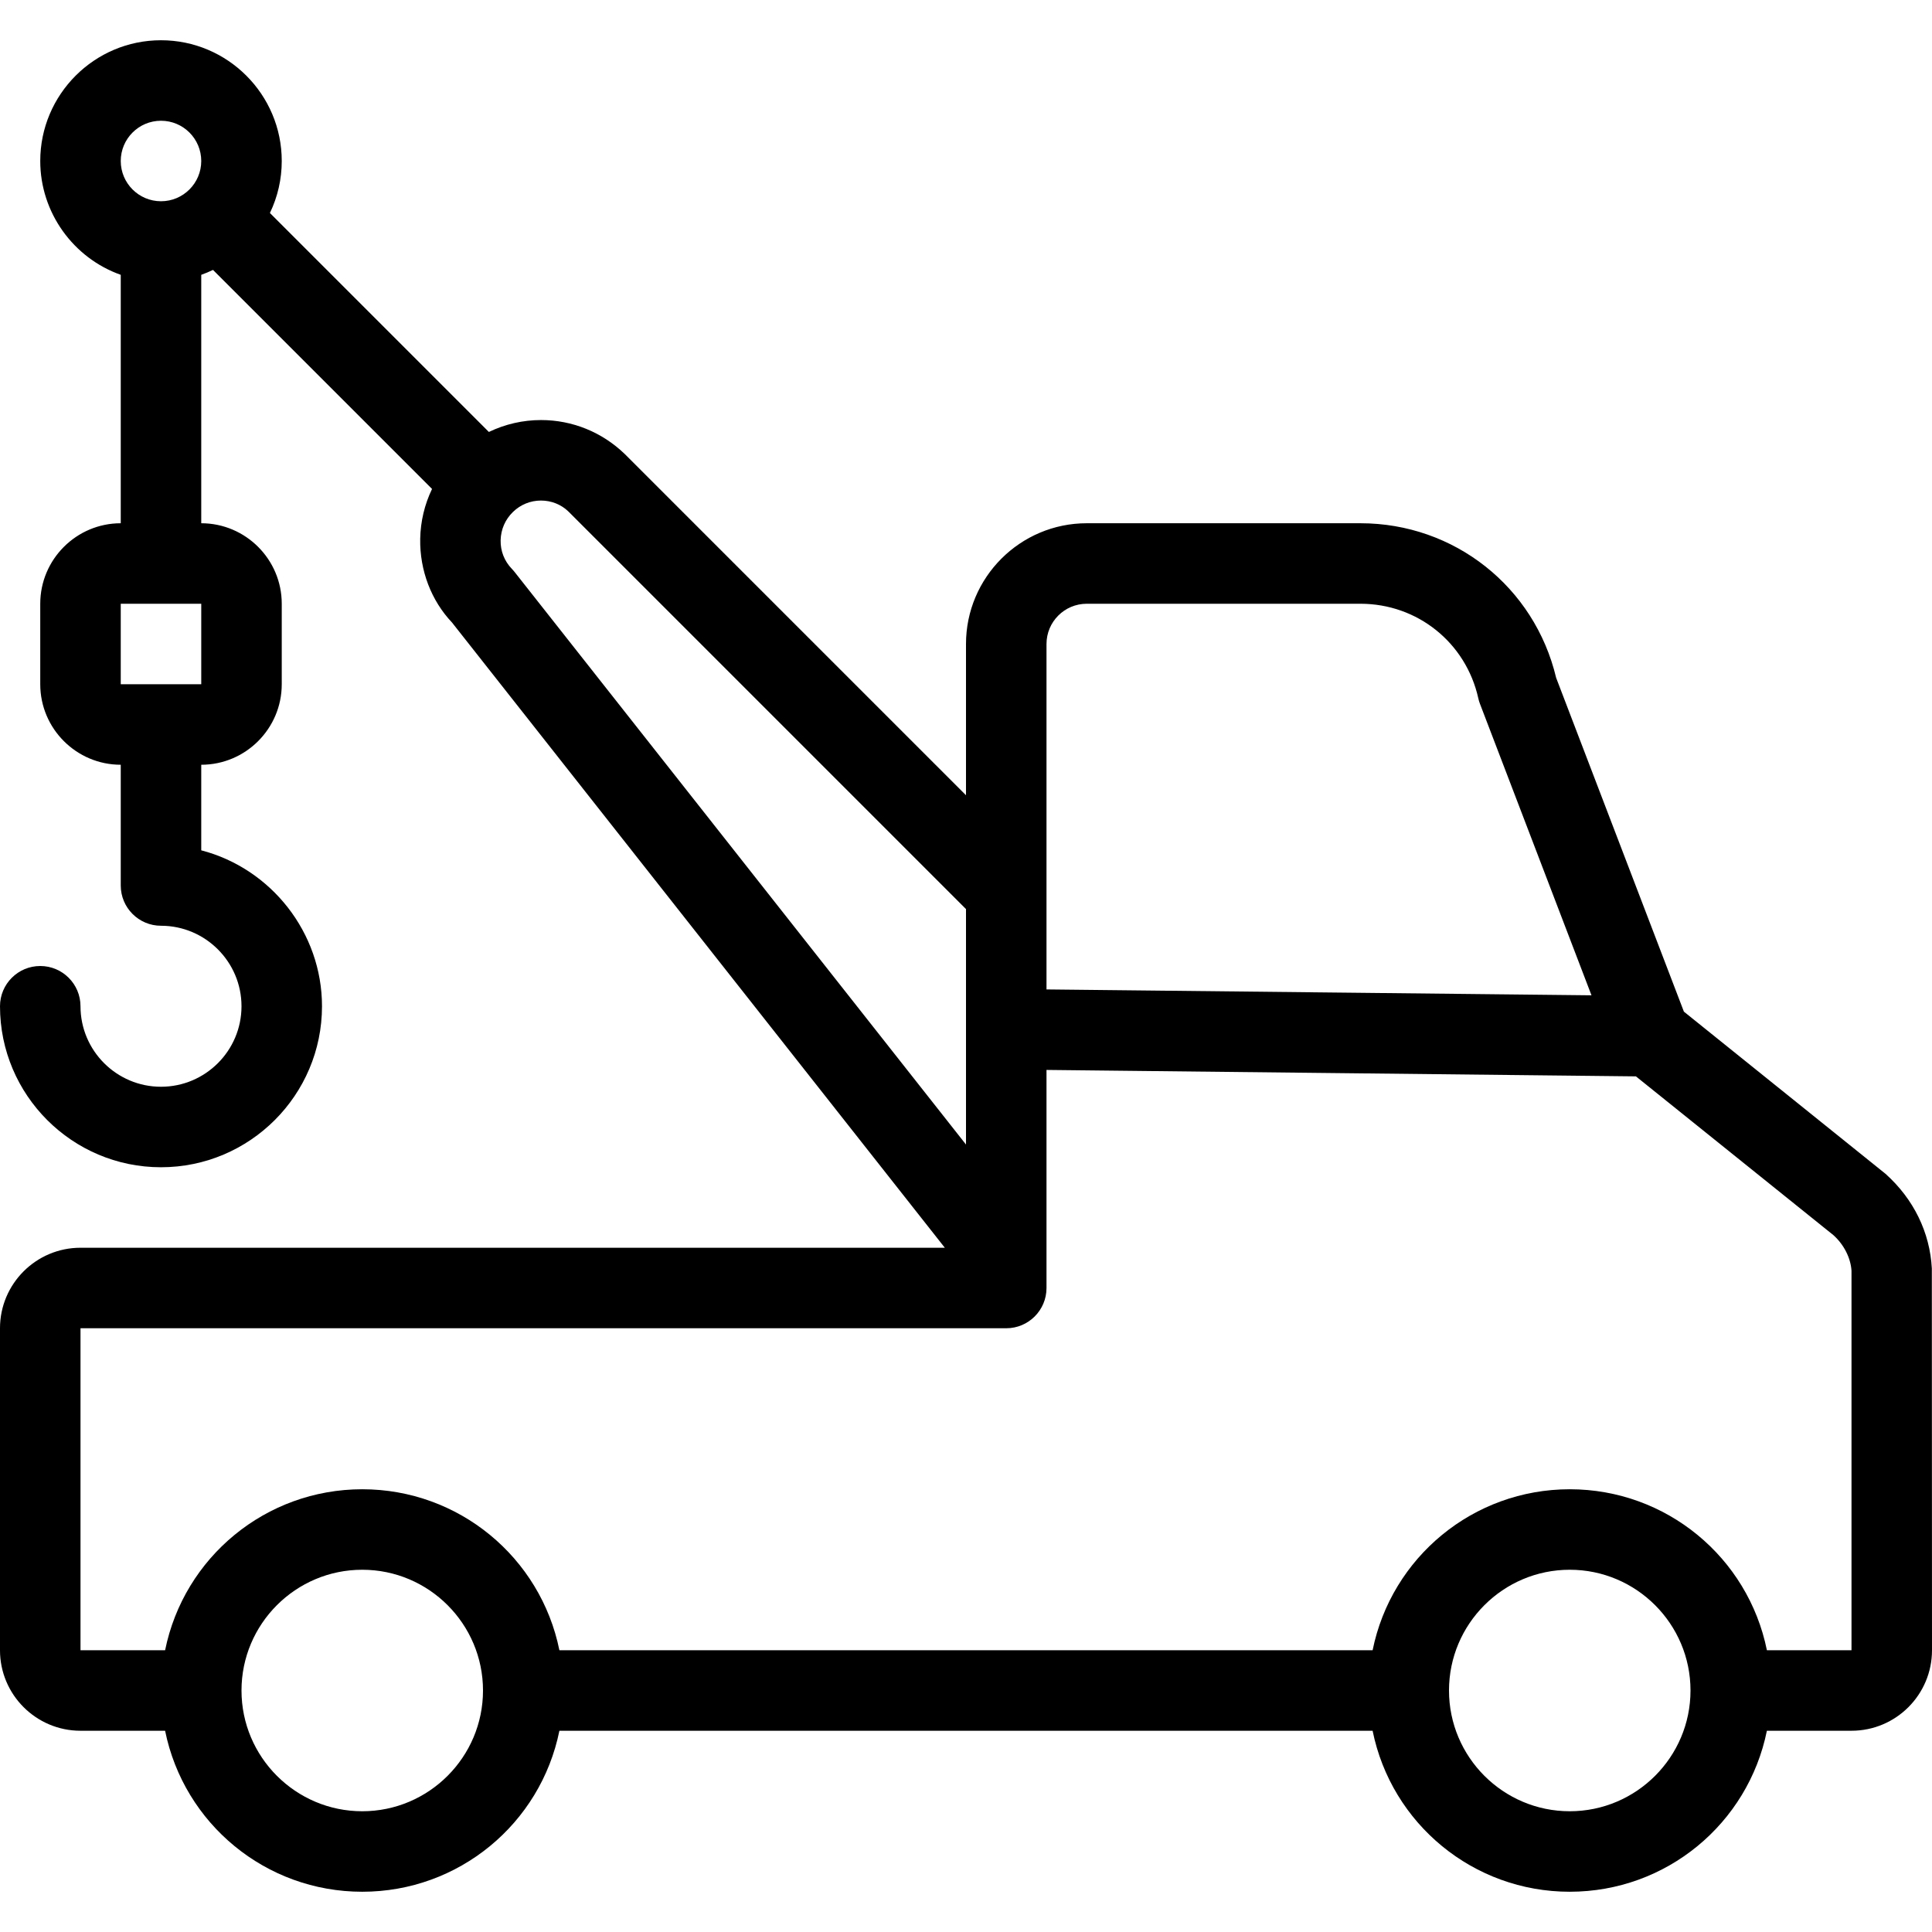
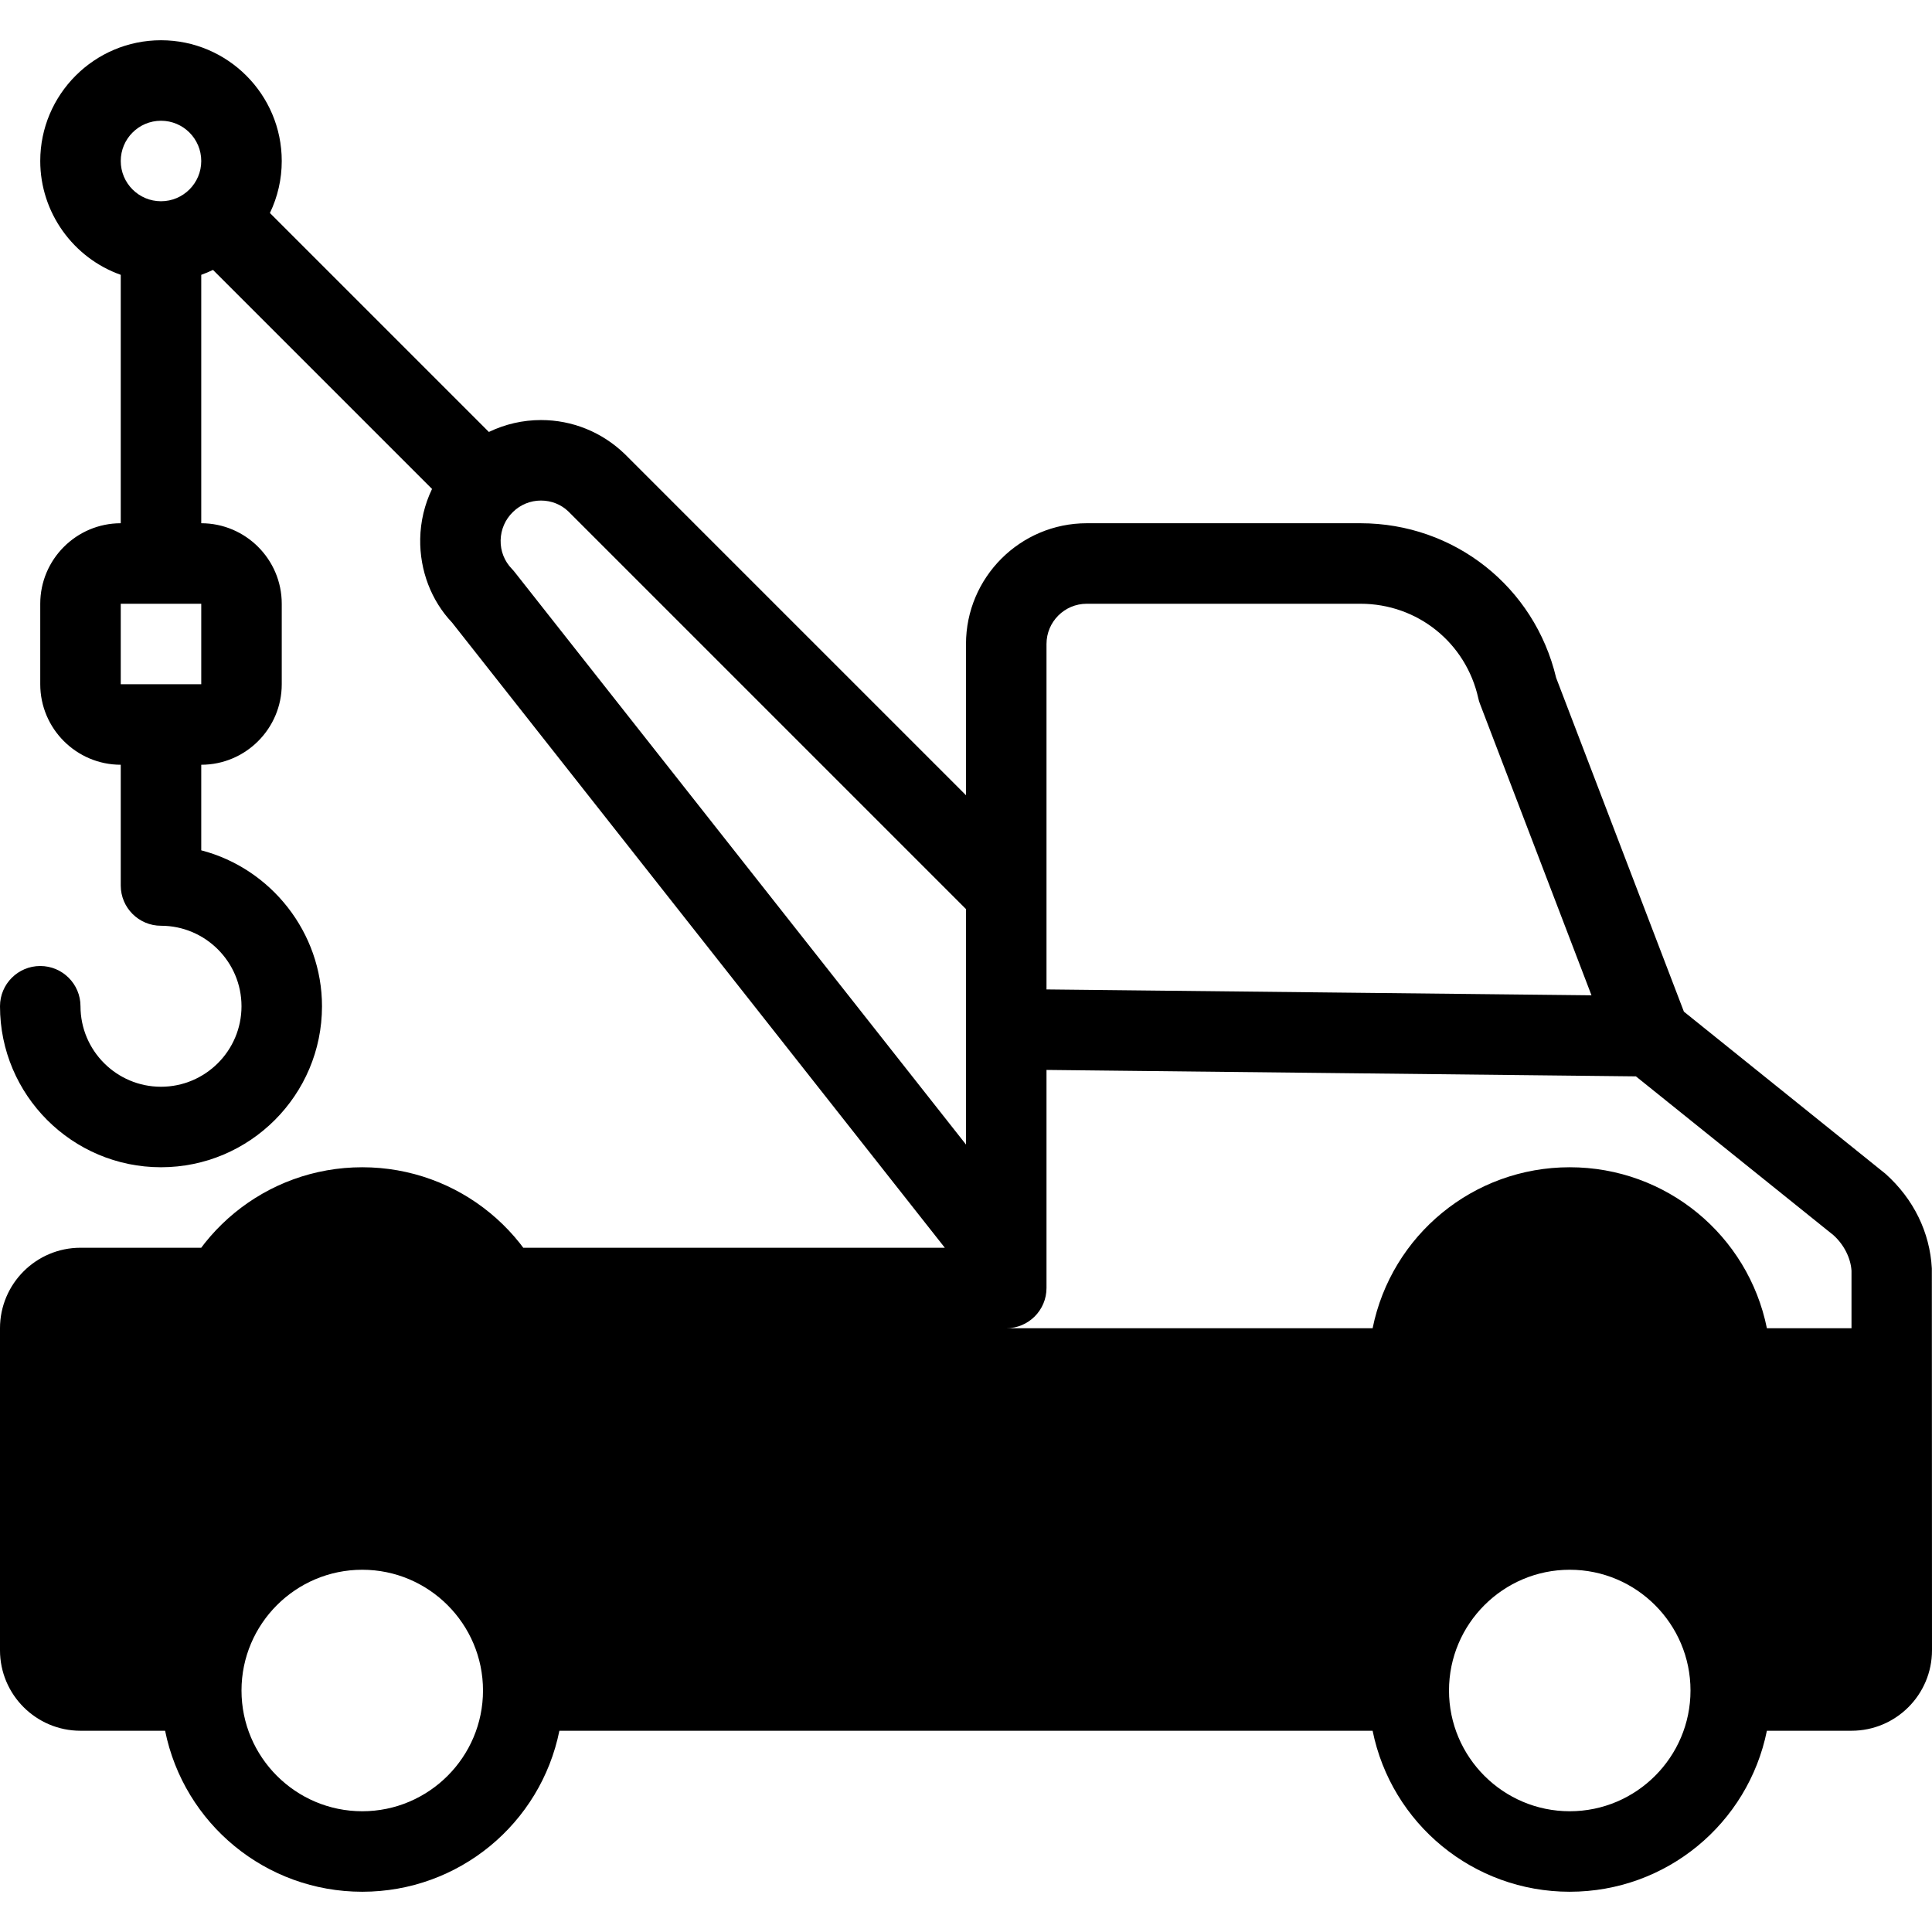
<svg xmlns="http://www.w3.org/2000/svg" version="1.1" viewBox="0 0 24 24">
-   <path d="M19.5,23.5c-1.199,0 -2.215,-0.845 -2.449,-2h-10.102c-0.234,1.155 -1.25,2 -2.449,2c-1.199,0 -2.215,-0.845 -2.449,-2h-1.051c-0.551,0 -1,-0.448 -1,-1v-4c0,-0.552 0.449,-1 1,-1h10.737l-6.122,-7.767c-0.256,-0.27 -0.402,-0.645 -0.395,-1.04c0.004,-0.215 0.054,-0.426 0.147,-0.619l-2.721,-2.721c-0.048,0.023 -0.096,0.043 -0.146,0.061v3.086c0.551,0 1,0.449 1,1v1c0,0.551 -0.449,1 -1,1v1.063c0.869,0.226 1.5,1.023 1.5,1.937c0,1.103 -0.897,2 -2,2c-1.103,0 -2,-0.897 -2,-2c0,-0.276 0.224,-0.5 0.5,-0.5c0.276,0 0.5,0.224 0.5,0.5c0,0.552 0.449,1 1,1c0.551,0 1,-0.448 1,-1c0,-0.551 -0.449,-1 -1,-1c-0.276,0 -0.5,-0.224 -0.5,-0.5v-1.5c-0.551,0 -1,-0.449 -1,-1v-1c0,-0.551 0.449,-1 1,-1v-3.086c-0.59,-0.209 -1,-0.774 -1,-1.414c0,-0.827 0.673,-1.5 1.5,-1.5c0.827,0 1.5,0.673 1.5,1.5c0,0.225 -0.05,0.444 -0.147,0.646l2.72,2.72c0.202,-0.097 0.422,-0.148 0.648,-0.148c0.389,0 0.758,0.15 1.04,0.422l4.239,4.239v-1.879c0,-0.827 0.673,-1.5 1.5,-1.5h3.4c1.165,0 2.162,0.789 2.431,1.92l1.587,4.147l2.505,2.015c0.35,0.314 0.551,0.728 0.575,1.175l0.002,4.743c0,0.552 -0.448,1 -1,1h-1.051c-0.234,1.155 -1.25,2 -2.449,2Zm0,-4c-0.827,0 -1.5,0.673 -1.5,1.5c0,0.827 0.673,1.5 1.5,1.5c0.827,0 1.5,-0.673 1.5,-1.5c0,-0.827 -0.673,-1.5 -1.5,-1.5Zm-15,0c-0.827,0 -1.5,0.673 -1.5,1.5c0,0.827 0.673,1.5 1.5,1.5c0.827,0 1.5,-0.673 1.5,-1.5c0,-0.827 -0.673,-1.5 -1.5,-1.5Zm18.5,1v-4.715c-0.01,-0.156 -0.092,-0.322 -0.224,-0.441l-2.454,-1.973l-7.322,-0.08v2.709c0,0.276 -0.224,0.5 -0.5,0.5h-11.5v4h1.051c0.234,-1.155 1.25,-2 2.449,-2c1.199,0 2.215,0.845 2.449,2h10.102c0.234,-1.155 1.25,-2 2.449,-2c1.199,0 2.215,0.845 2.449,2h1.051Zm-16.28,-14.282c-0.13,0 -0.254,0.05 -0.348,0.142c-0.096,0.093 -0.15,0.217 -0.153,0.351c-0.003,0.134 0.047,0.26 0.14,0.356c0.012,0.013 0.024,0.026 0.034,0.039l5.607,7.112v-2.925l-4.94,-4.94c-0.089,-0.086 -0.211,-0.135 -0.34,-0.135Zm13.05,6.146l-1.385,-3.62c-0.009,-0.023 -0.016,-0.046 -0.021,-0.07c-0.154,-0.691 -0.756,-1.174 -1.464,-1.174h-3.4c-0.276,0 -0.5,0.224 -0.5,0.5v4.291l6.77,0.073Zm-18.27,-3.864h1v-1h-1v1Zm0.5,-7c-0.276,0 -0.5,0.224 -0.5,0.5c0,0.276 0.224,0.5 0.5,0.5c0.276,0 0.5,-0.224 0.5,-0.5c0,-0.276 -0.224,-0.5 -0.5,-0.5Z" fill="#000" />
+   <path d="M19.5,23.5c-1.199,0 -2.215,-0.845 -2.449,-2h-10.102c-0.234,1.155 -1.25,2 -2.449,2c-1.199,0 -2.215,-0.845 -2.449,-2h-1.051c-0.551,0 -1,-0.448 -1,-1v-4c0,-0.552 0.449,-1 1,-1h10.737l-6.122,-7.767c-0.256,-0.27 -0.402,-0.645 -0.395,-1.04c0.004,-0.215 0.054,-0.426 0.147,-0.619l-2.721,-2.721c-0.048,0.023 -0.096,0.043 -0.146,0.061v3.086c0.551,0 1,0.449 1,1v1c0,0.551 -0.449,1 -1,1v1.063c0.869,0.226 1.5,1.023 1.5,1.937c0,1.103 -0.897,2 -2,2c-1.103,0 -2,-0.897 -2,-2c0,-0.276 0.224,-0.5 0.5,-0.5c0.276,0 0.5,0.224 0.5,0.5c0,0.552 0.449,1 1,1c0.551,0 1,-0.448 1,-1c0,-0.551 -0.449,-1 -1,-1c-0.276,0 -0.5,-0.224 -0.5,-0.5v-1.5c-0.551,0 -1,-0.449 -1,-1v-1c0,-0.551 0.449,-1 1,-1v-3.086c-0.59,-0.209 -1,-0.774 -1,-1.414c0,-0.827 0.673,-1.5 1.5,-1.5c0.827,0 1.5,0.673 1.5,1.5c0,0.225 -0.05,0.444 -0.147,0.646l2.72,2.72c0.202,-0.097 0.422,-0.148 0.648,-0.148c0.389,0 0.758,0.15 1.04,0.422l4.239,4.239v-1.879c0,-0.827 0.673,-1.5 1.5,-1.5h3.4c1.165,0 2.162,0.789 2.431,1.92l1.587,4.147l2.505,2.015c0.35,0.314 0.551,0.728 0.575,1.175l0.002,4.743c0,0.552 -0.448,1 -1,1h-1.051c-0.234,1.155 -1.25,2 -2.449,2Zm0,-4c-0.827,0 -1.5,0.673 -1.5,1.5c0,0.827 0.673,1.5 1.5,1.5c0.827,0 1.5,-0.673 1.5,-1.5c0,-0.827 -0.673,-1.5 -1.5,-1.5Zm-15,0c-0.827,0 -1.5,0.673 -1.5,1.5c0,0.827 0.673,1.5 1.5,1.5c0.827,0 1.5,-0.673 1.5,-1.5c0,-0.827 -0.673,-1.5 -1.5,-1.5Zm18.5,1v-4.715c-0.01,-0.156 -0.092,-0.322 -0.224,-0.441l-2.454,-1.973l-7.322,-0.08v2.709c0,0.276 -0.224,0.5 -0.5,0.5h-11.5h1.051c0.234,-1.155 1.25,-2 2.449,-2c1.199,0 2.215,0.845 2.449,2h10.102c0.234,-1.155 1.25,-2 2.449,-2c1.199,0 2.215,0.845 2.449,2h1.051Zm-16.28,-14.282c-0.13,0 -0.254,0.05 -0.348,0.142c-0.096,0.093 -0.15,0.217 -0.153,0.351c-0.003,0.134 0.047,0.26 0.14,0.356c0.012,0.013 0.024,0.026 0.034,0.039l5.607,7.112v-2.925l-4.94,-4.94c-0.089,-0.086 -0.211,-0.135 -0.34,-0.135Zm13.05,6.146l-1.385,-3.62c-0.009,-0.023 -0.016,-0.046 -0.021,-0.07c-0.154,-0.691 -0.756,-1.174 -1.464,-1.174h-3.4c-0.276,0 -0.5,0.224 -0.5,0.5v4.291l6.77,0.073Zm-18.27,-3.864h1v-1h-1v1Zm0.5,-7c-0.276,0 -0.5,0.224 -0.5,0.5c0,0.276 0.224,0.5 0.5,0.5c0.276,0 0.5,-0.224 0.5,-0.5c0,-0.276 -0.224,-0.5 -0.5,-0.5Z" fill="#000" />
</svg>